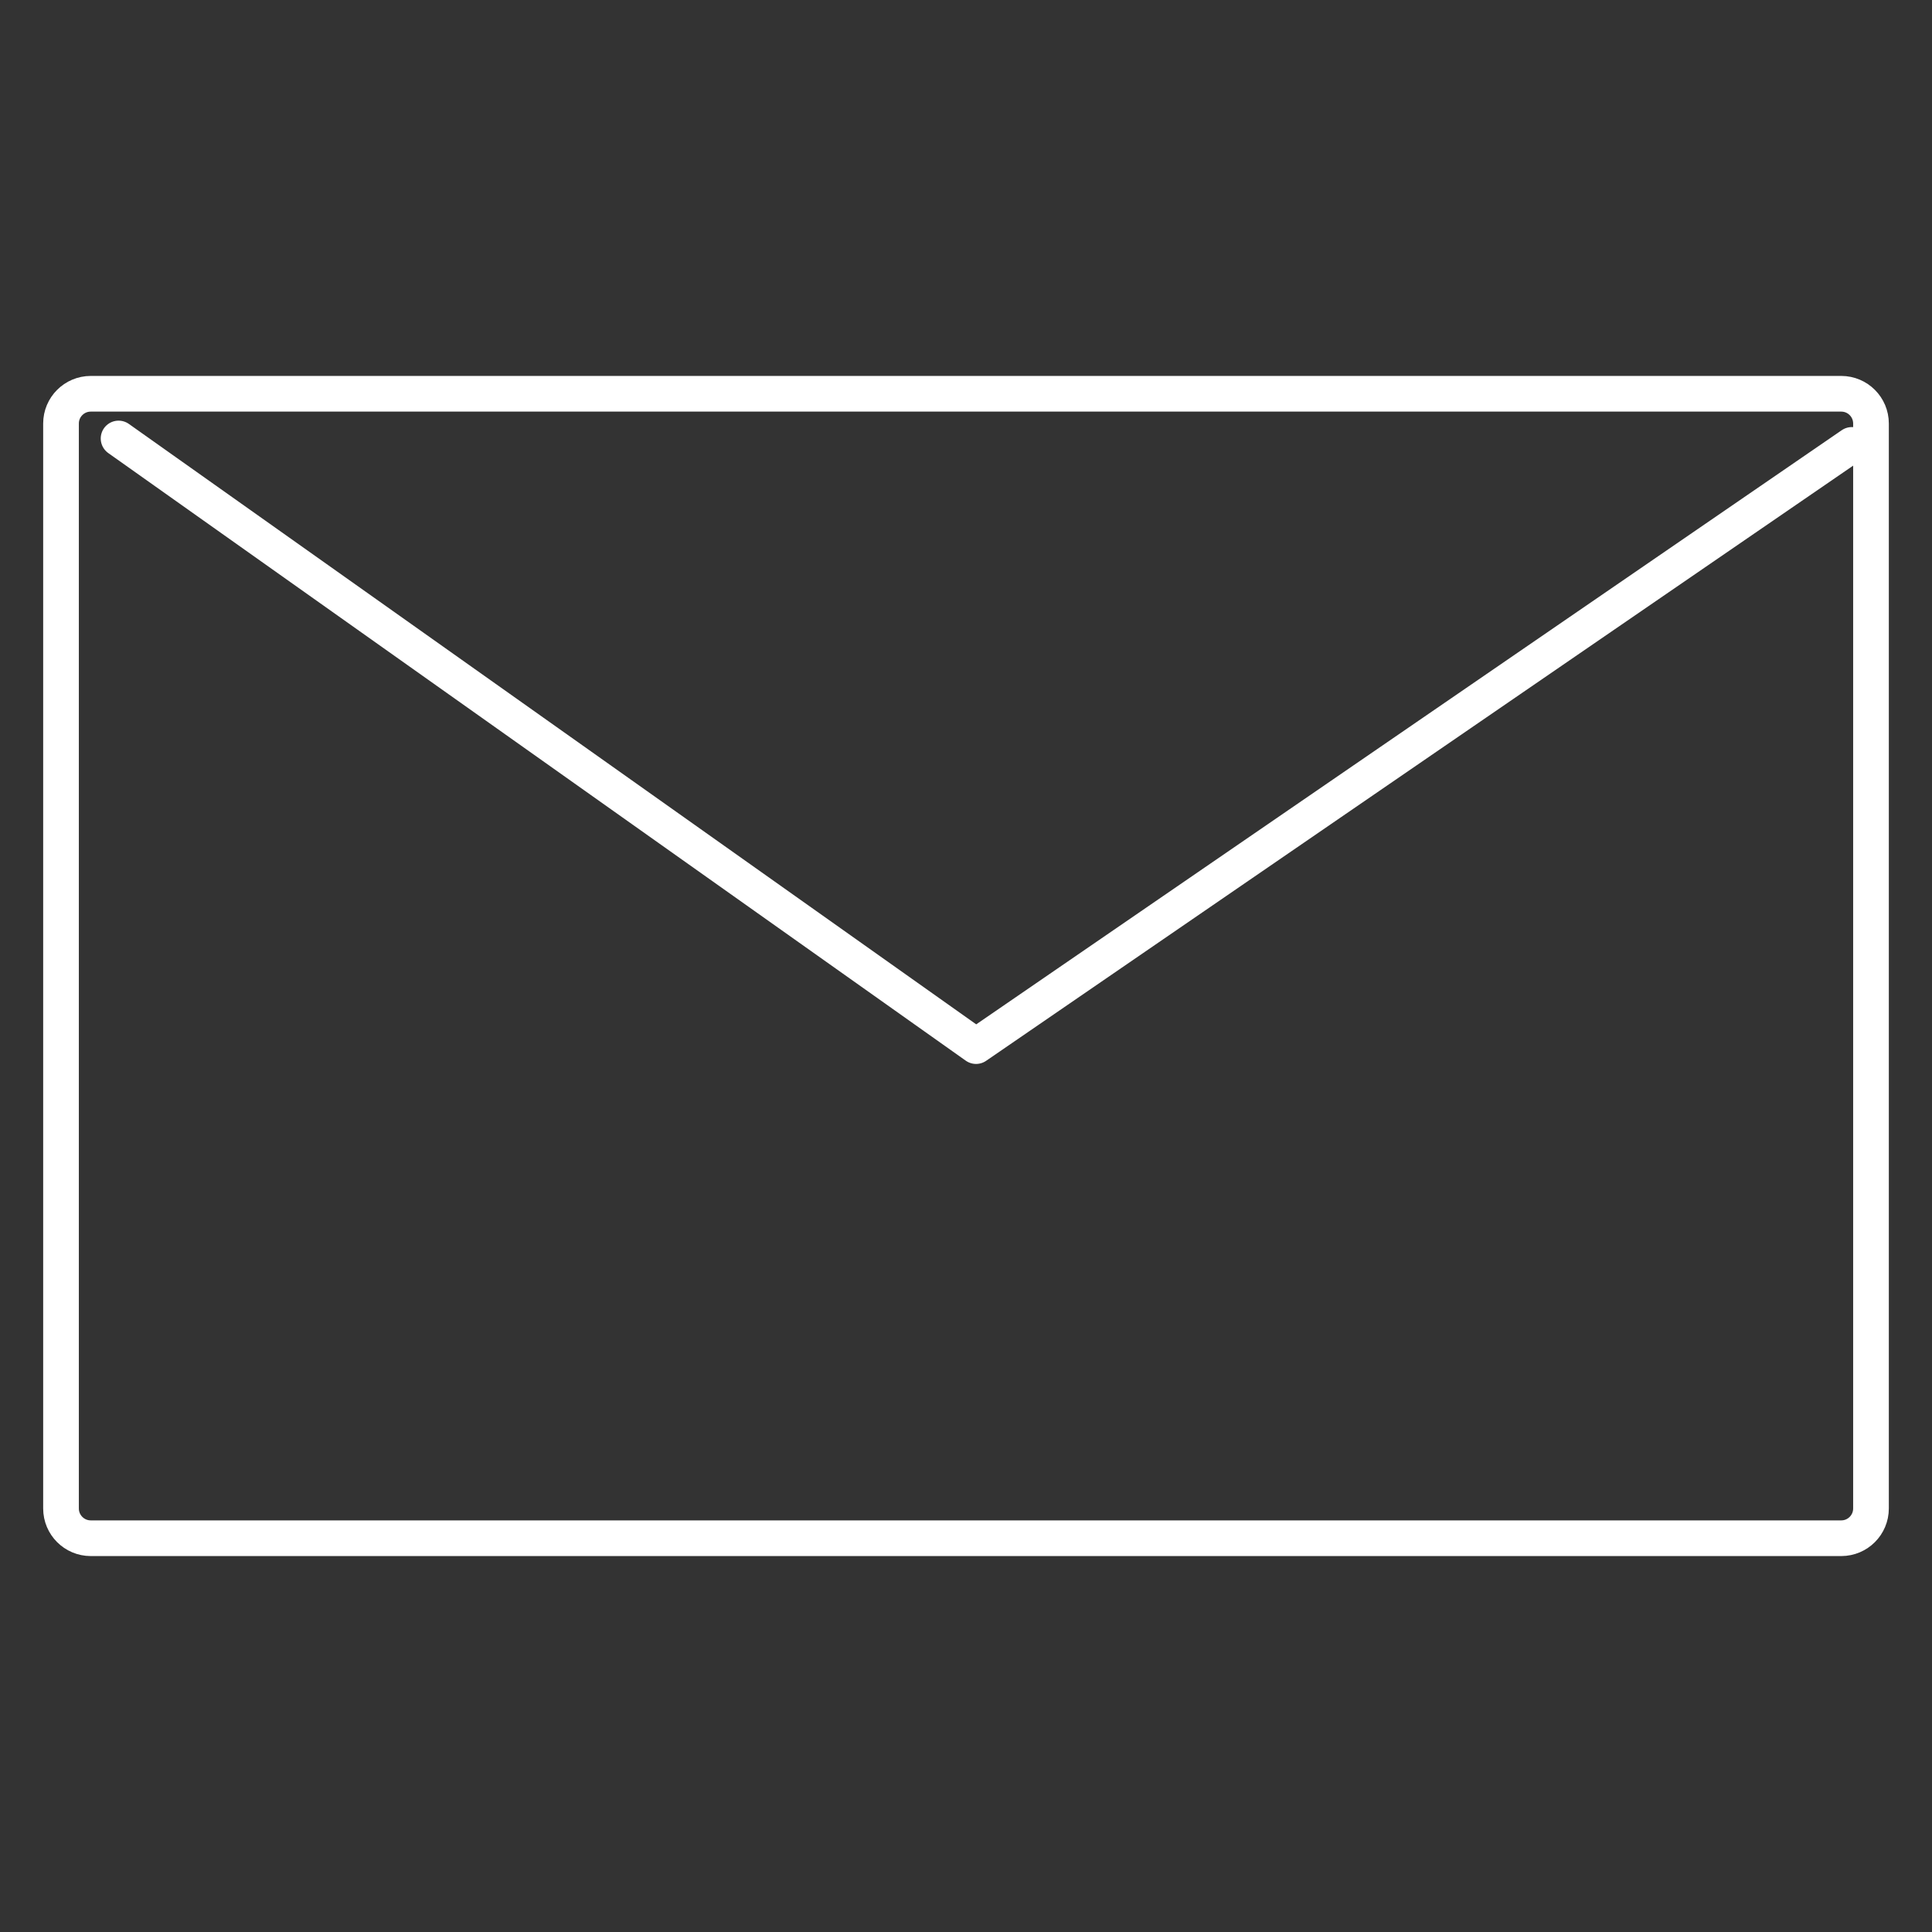
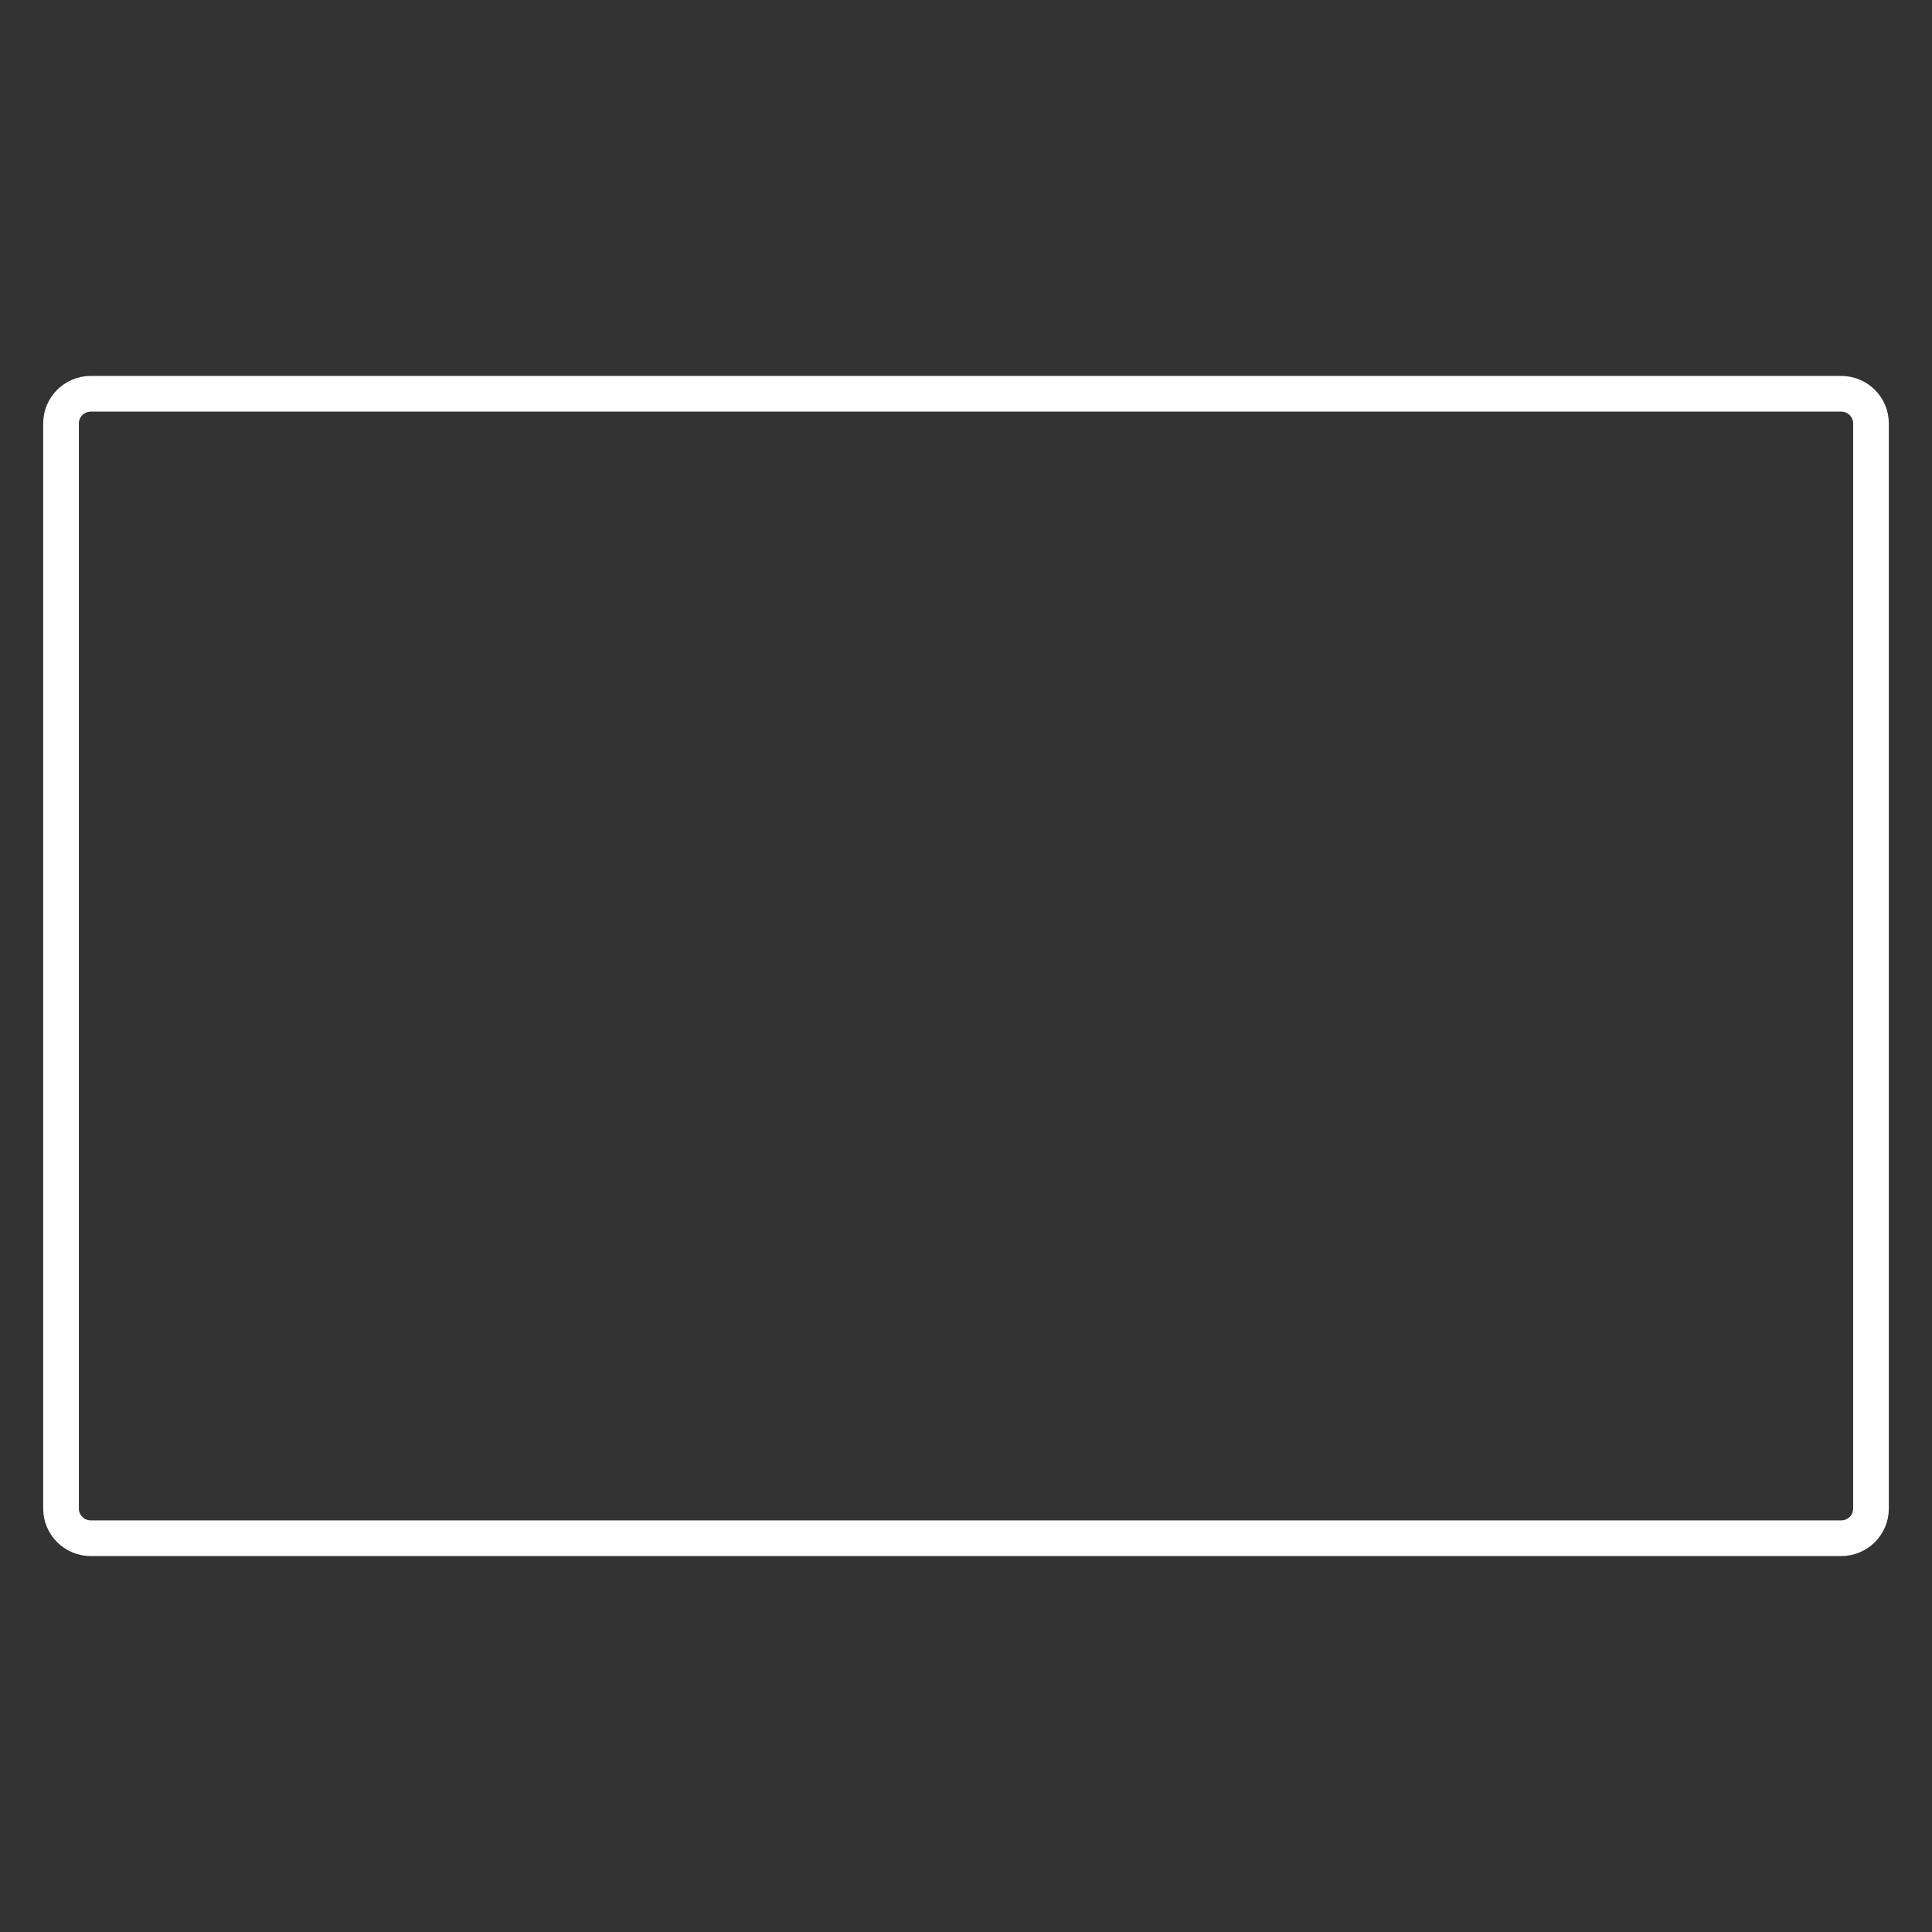
<svg xmlns="http://www.w3.org/2000/svg" version="1.1" id="レイヤー_1" x="0px" y="0px" viewBox="0 0 16.245 16.245" style="enable-background:new 0 0 16.245 16.245;" xml:space="preserve">
  <rect x="0" y="0" width="16.245" height="16.245" fill="#333333" stroke="none" />
  <style type="text/css">
	.st0{fill:none;stroke:#FFFFFF;stroke-width:0.3;stroke-linecap:round;stroke-linejoin:round;stroke-miterlimit:10;}
	.st1{fill:none;stroke:#FFFFFF;stroke-width:0.3;stroke-miterlimit:10;}
</style>
  <g>
-     <polyline class="st0" points="0.997,3.687 8.207,8.796 15.571,3.741  " />
    <path class="st1" d="M15.482,12.934H0.763c-0.138,0-0.25-0.112-0.25-0.25V3.561c0-0.138,0.112-0.25,0.25-0.25h14.719   c0.138,0,0.25,0.112,0.25,0.25v9.123C15.732,12.822,15.62,12.934,15.482,12.934z" />
  </g>
</svg>